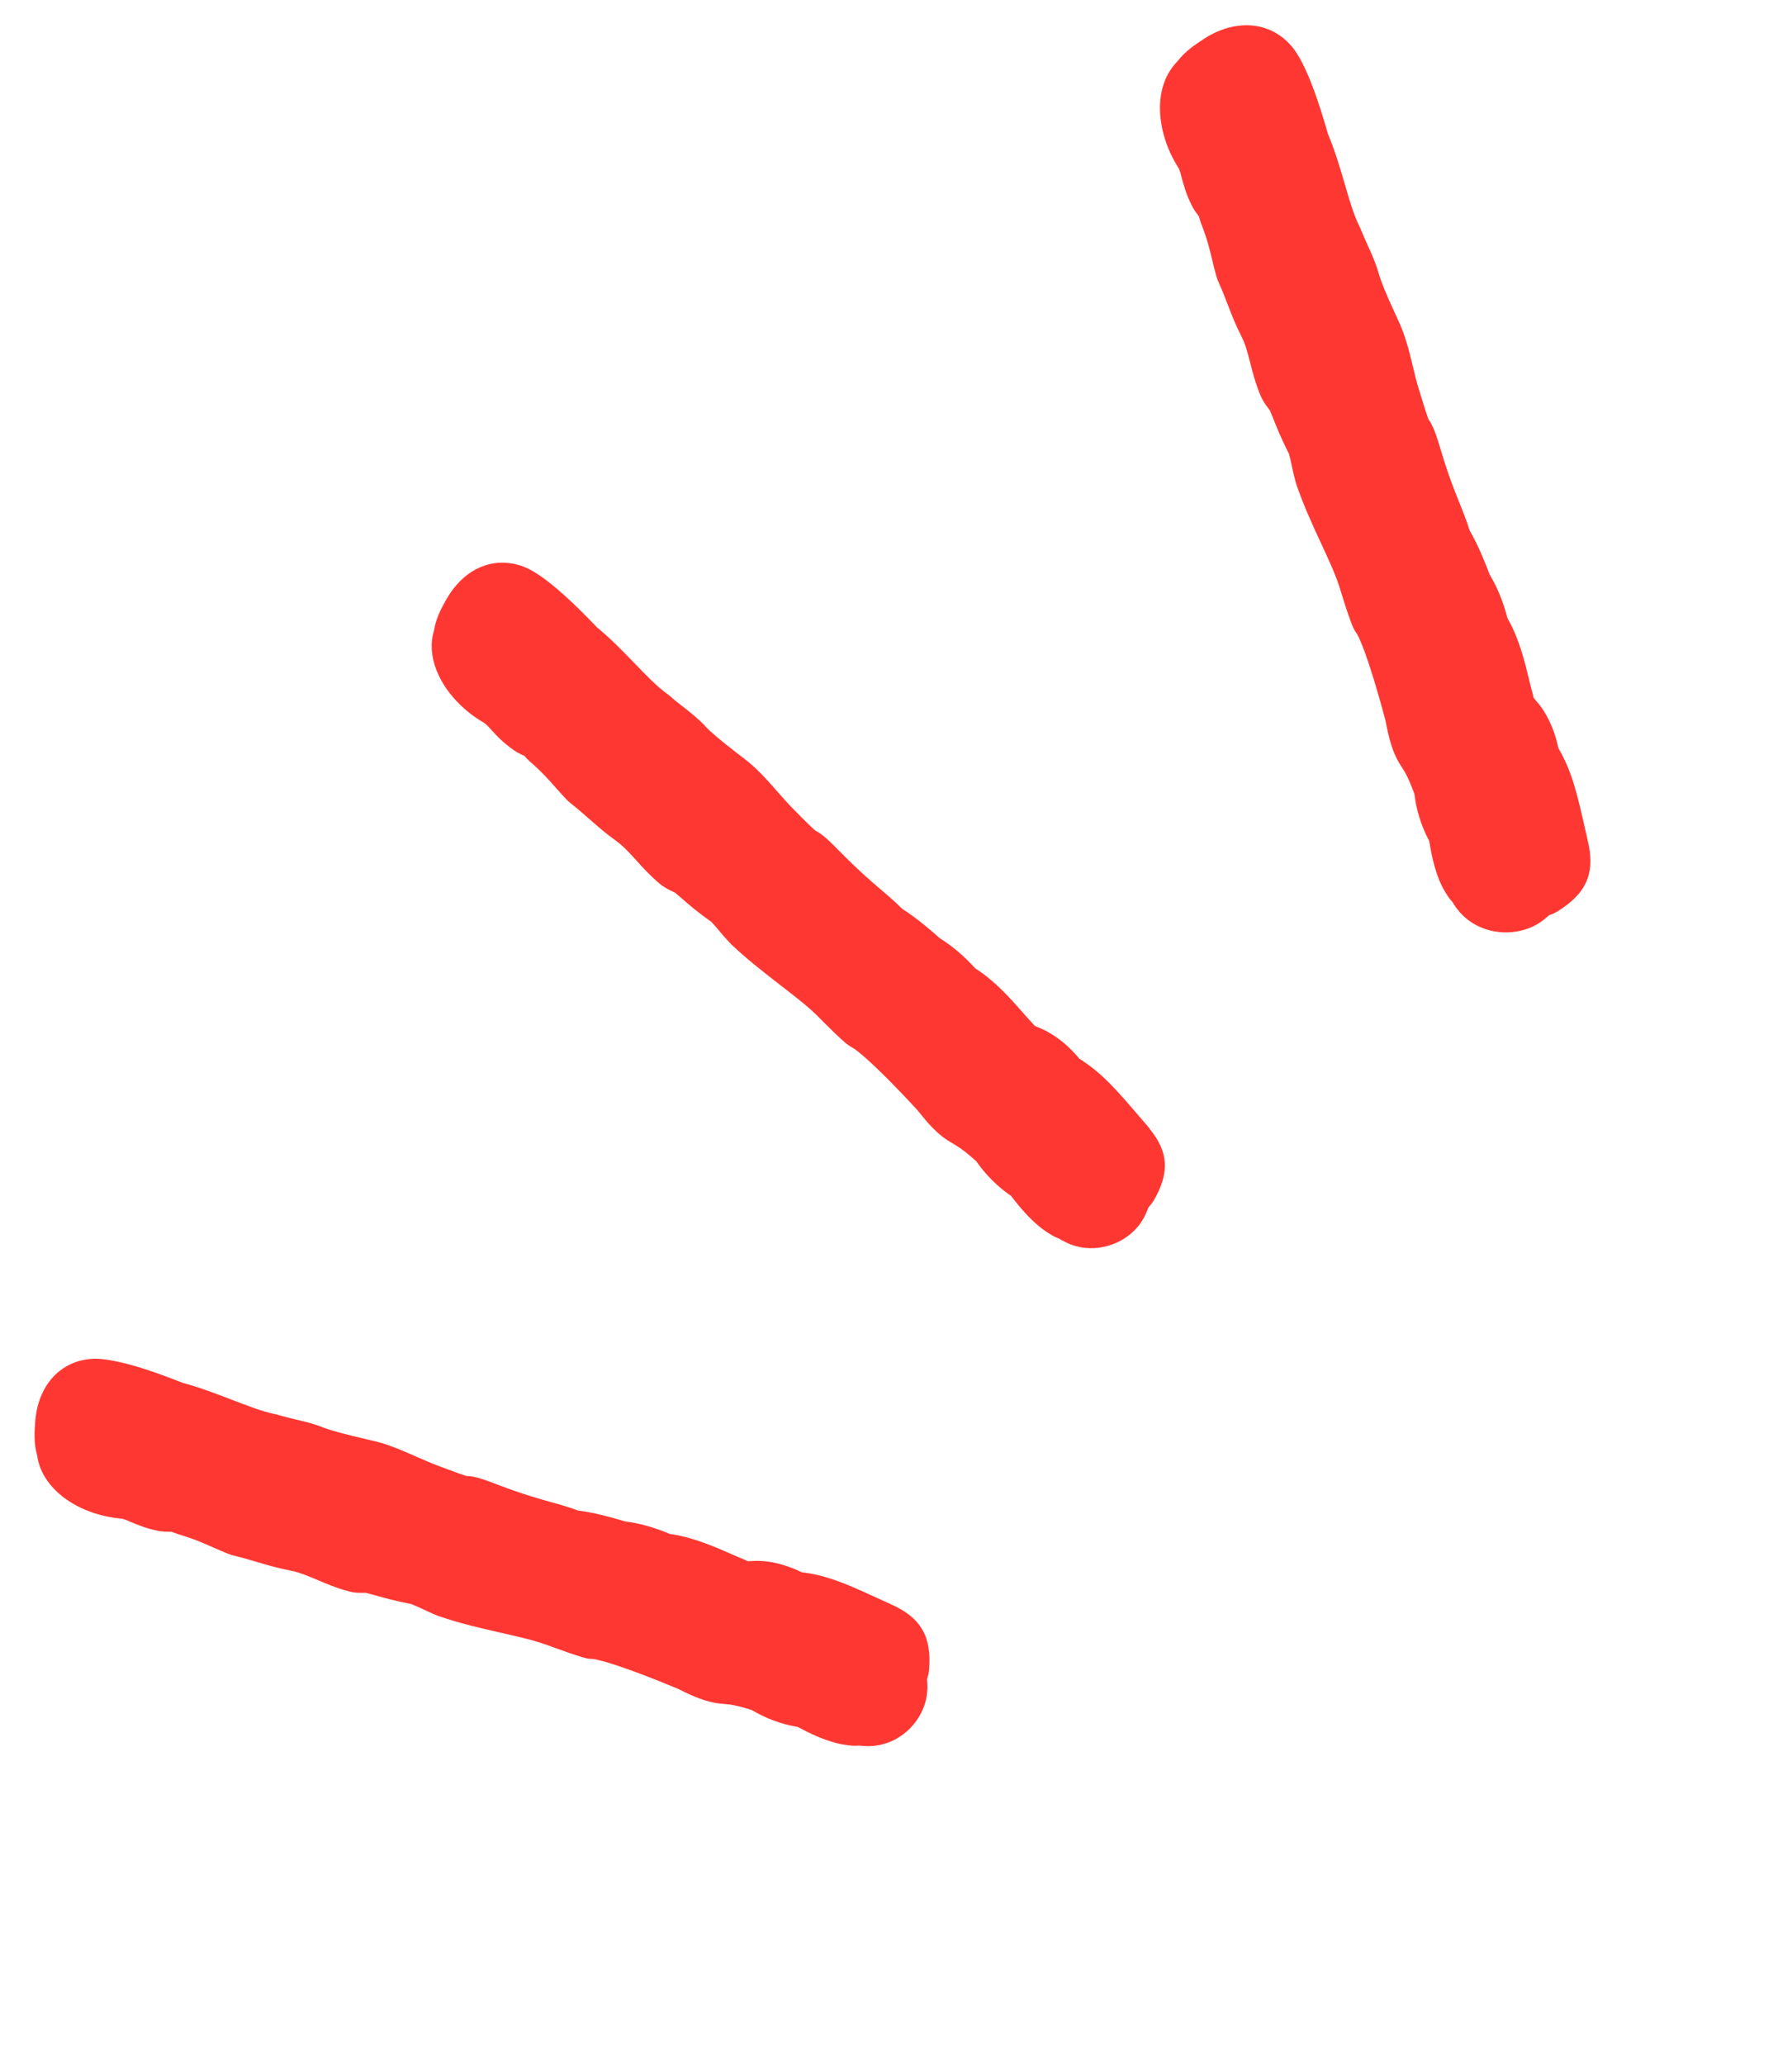
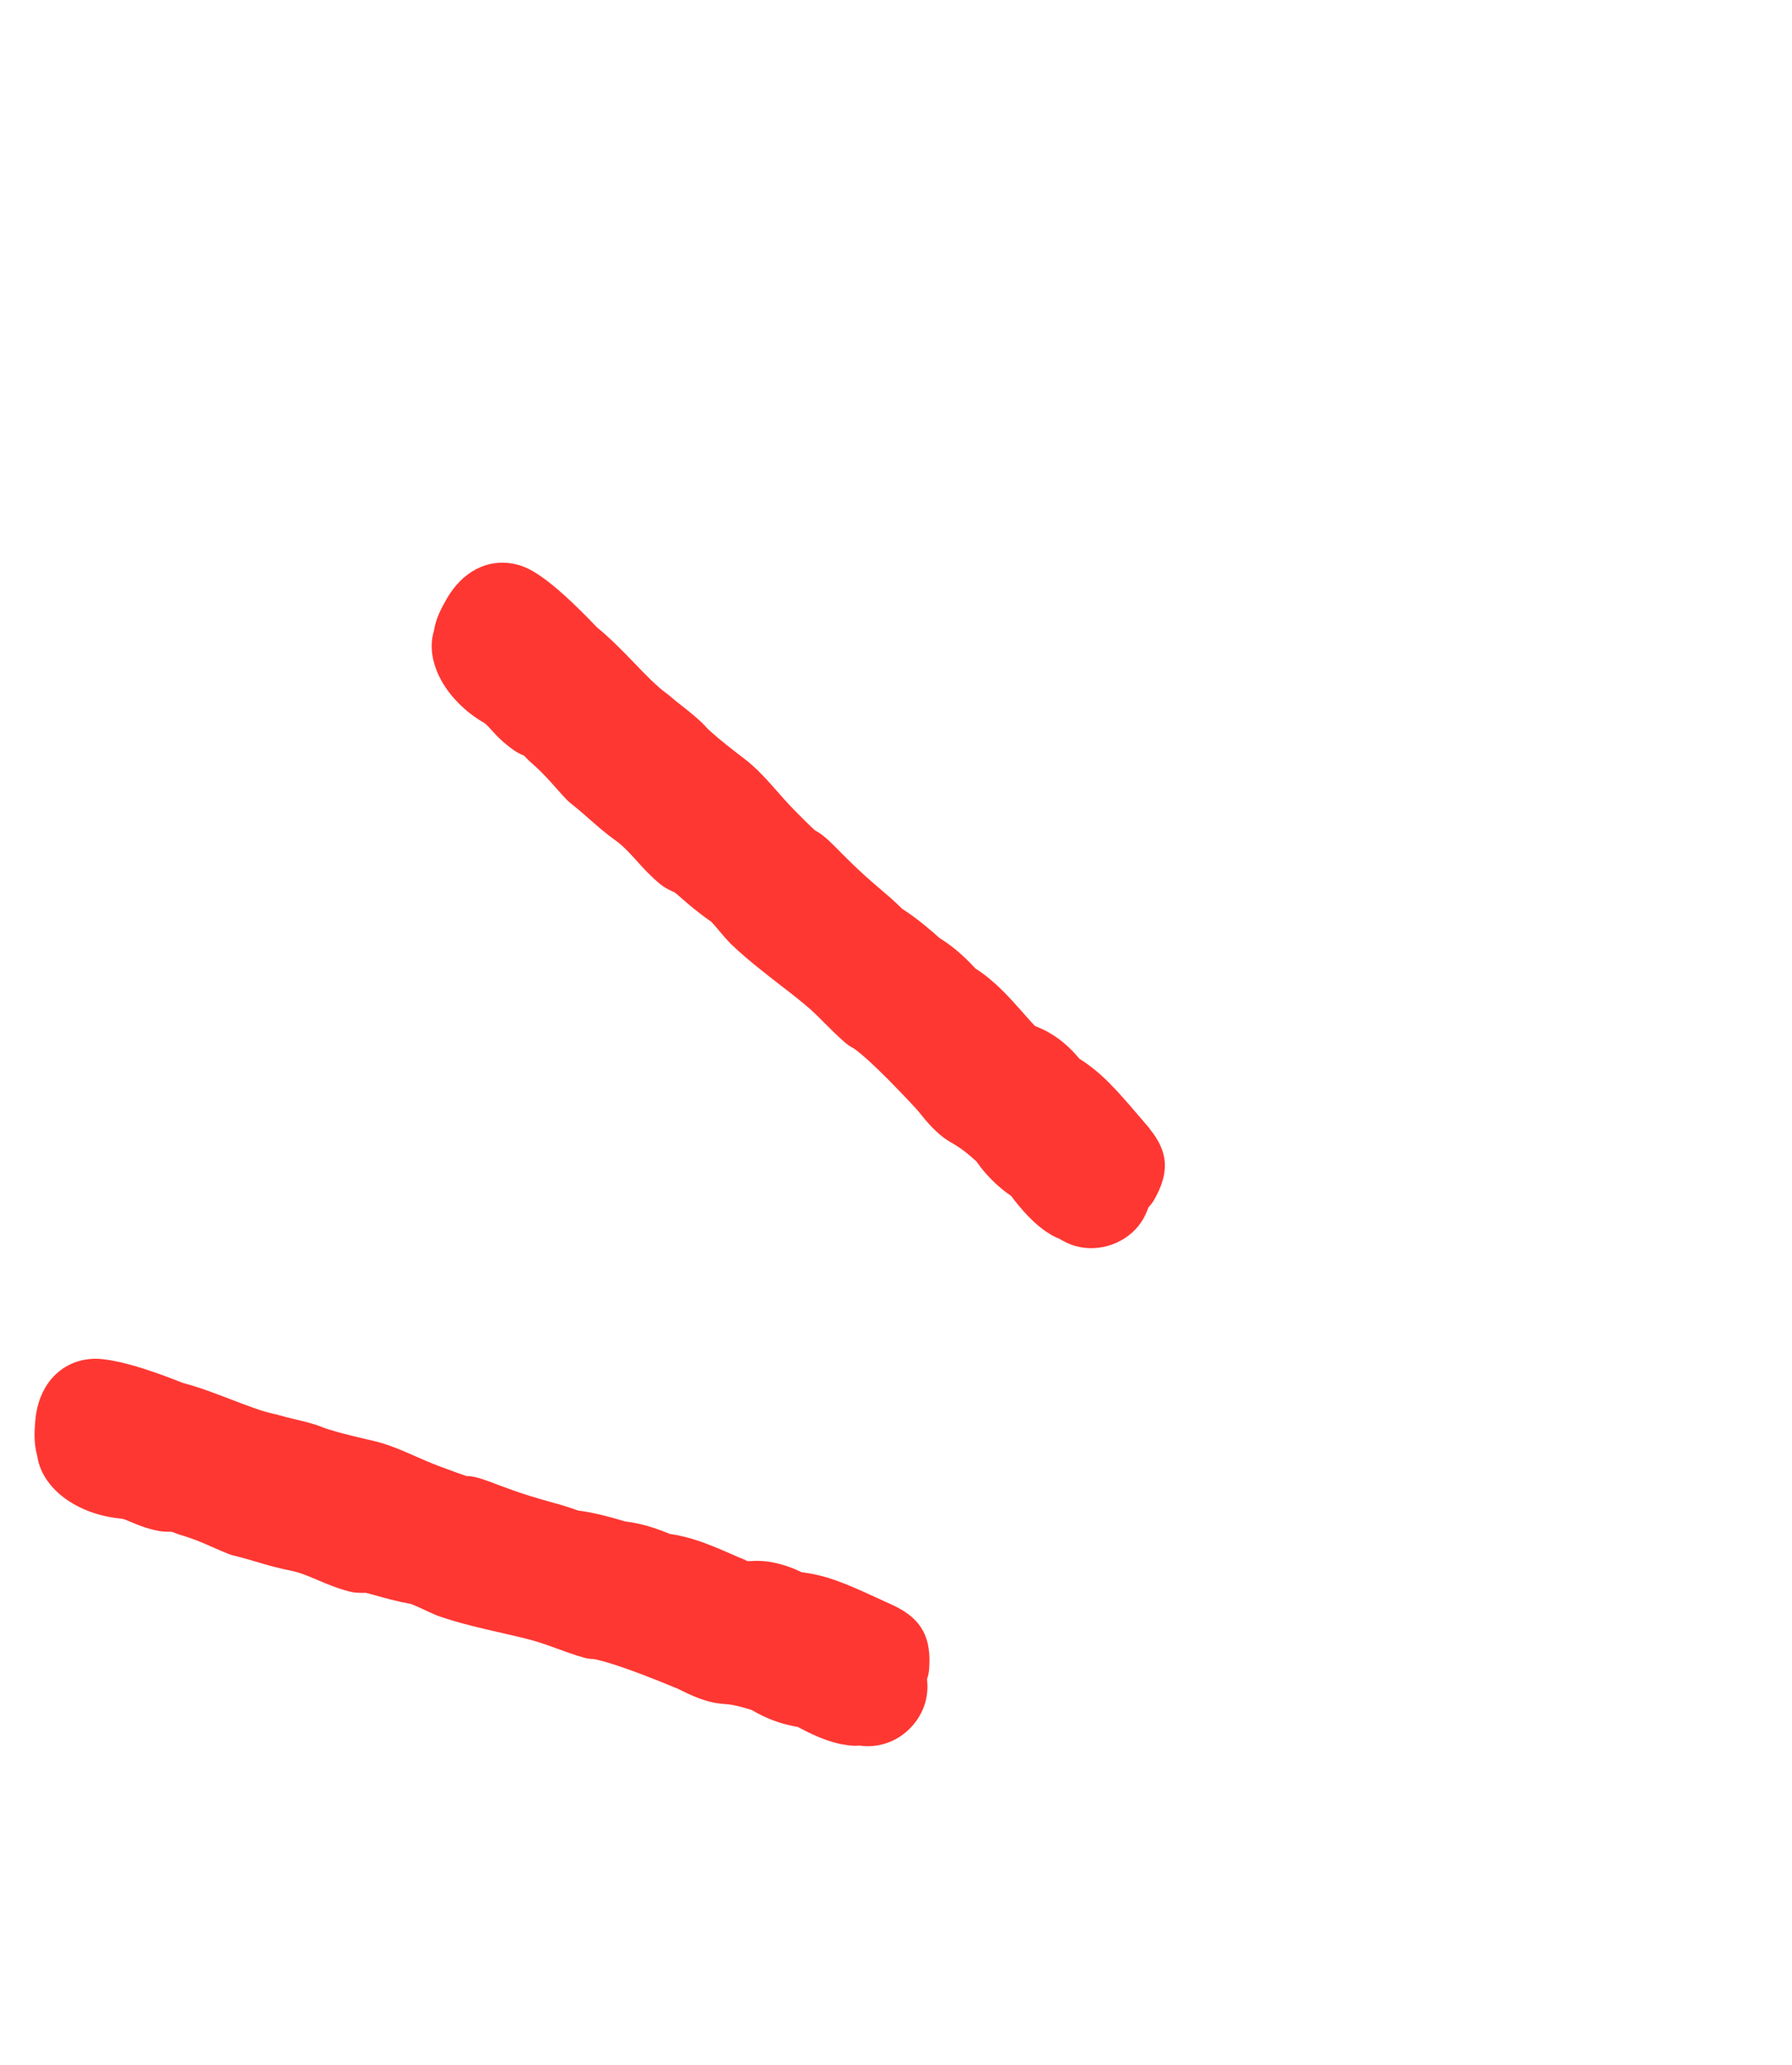
<svg xmlns="http://www.w3.org/2000/svg" width="46" height="53" viewBox="0 0 46 53" fill="none">
  <path d="M23.796 43.089C23.826 43.007 23.843 42.923 23.85 42.835C23.912 42.033 23.665 41.565 22.993 41.227C22.983 41.222 22.97 41.215 22.96 41.211L22.745 41.112C21.89 40.718 21.416 40.498 20.837 40.387C20.755 40.371 20.668 40.359 20.581 40.347C20.386 40.254 20.132 40.151 19.834 40.094C19.761 40.08 19.682 40.07 19.605 40.062C19.599 40.063 19.593 40.059 19.586 40.06C19.456 40.051 19.346 40.055 19.267 40.06C19.233 40.06 19.201 40.063 19.19 40.063C19.157 40.048 19.122 40.03 19.09 40.015C18.987 39.975 18.869 39.923 18.745 39.868C18.364 39.702 17.888 39.494 17.377 39.394C17.317 39.383 17.253 39.373 17.195 39.364C17.022 39.293 16.704 39.163 16.301 39.083C16.215 39.067 16.128 39.054 16.041 39.042C15.861 38.988 15.501 38.879 15.127 38.809C15.028 38.79 14.934 38.775 14.841 38.764C14.57 38.665 14.351 38.603 14.121 38.541C13.805 38.451 13.445 38.353 12.812 38.114C12.465 37.98 12.299 37.924 12.157 37.897C12.088 37.883 12.024 37.878 11.97 37.877C11.884 37.849 11.678 37.778 11.212 37.602C11.028 37.531 10.844 37.449 10.668 37.373C10.303 37.213 9.929 37.046 9.518 36.96L9.411 36.935C8.85 36.806 8.473 36.703 8.281 36.627C8.038 36.529 7.789 36.473 7.547 36.416C7.403 36.381 7.269 36.349 7.154 36.314C7.121 36.303 7.089 36.294 7.054 36.288C6.742 36.226 6.358 36.076 5.95 35.92C5.549 35.767 5.134 35.605 4.699 35.49C4.684 35.486 4.668 35.478 4.647 35.469C4.136 35.271 3.476 35.026 2.917 34.922C2.809 34.901 2.705 34.885 2.608 34.876C2.192 34.836 1.798 34.956 1.494 35.211C1.155 35.497 0.947 35.94 0.905 36.467C0.905 36.467 0.907 36.469 0.906 36.474L0.902 36.506C0.885 36.727 0.864 37.038 0.955 37.355C1.055 38.095 1.781 38.73 2.797 38.927C2.892 38.945 2.988 38.959 3.084 38.968C3.168 38.975 3.226 39 3.365 39.06C3.533 39.13 3.761 39.227 4.072 39.287L4.106 39.293C4.144 39.298 4.181 39.303 4.216 39.305C4.289 39.308 4.354 39.309 4.405 39.308C4.424 39.314 4.447 39.325 4.466 39.331L4.531 39.354C4.551 39.363 4.575 39.37 4.596 39.378C4.986 39.493 5.219 39.598 5.467 39.708C5.596 39.764 5.726 39.822 5.874 39.88C5.916 39.897 5.958 39.909 6.003 39.92C6.26 39.983 6.448 40.039 6.628 40.093C6.874 40.167 7.131 40.241 7.495 40.313C7.695 40.353 7.897 40.439 8.133 40.538C8.374 40.642 8.648 40.757 8.968 40.841C9.023 40.856 9.082 40.865 9.139 40.871C9.229 40.877 9.305 40.878 9.359 40.875C9.37 40.875 9.381 40.875 9.392 40.875C9.433 40.885 9.52 40.908 9.599 40.93C9.822 40.993 10.132 41.083 10.557 41.163C10.651 41.2 10.75 41.246 10.853 41.293C10.975 41.35 11.102 41.41 11.246 41.467C11.261 41.472 11.271 41.476 11.286 41.481C11.807 41.661 12.371 41.789 12.869 41.902C13.225 41.984 13.562 42.059 13.824 42.141C13.957 42.182 14.108 42.238 14.267 42.295C14.483 42.374 14.728 42.464 14.98 42.536C15.038 42.554 15.098 42.566 15.158 42.57C15.173 42.571 15.197 42.574 15.231 42.573C15.235 42.574 15.25 42.575 15.274 42.581C15.446 42.614 15.999 42.754 17.391 43.333L17.437 43.355C17.658 43.465 17.992 43.629 18.329 43.694C18.381 43.704 18.431 43.711 18.479 43.716L18.677 43.736C18.677 43.736 18.692 43.736 18.696 43.737C18.72 43.739 18.766 43.746 18.831 43.758C18.969 43.785 19.135 43.83 19.299 43.884C19.39 43.939 19.476 43.982 19.55 44.019C19.845 44.165 20.16 44.263 20.479 44.317C20.733 44.453 21.169 44.678 21.609 44.762C21.669 44.773 21.728 44.782 21.785 44.789C21.846 44.796 21.942 44.805 22.063 44.795C22.095 44.799 22.124 44.802 22.148 44.804C22.554 44.84 22.95 44.712 23.263 44.443C23.581 44.171 23.779 43.784 23.803 43.388C23.812 43.275 23.805 43.173 23.797 43.091" fill="#FF3732" />
  <path d="M29.518 28.973C29.518 28.973 29.508 28.958 29.504 28.953L29.335 28.755C28.647 27.951 28.302 27.548 27.706 27.168C27.53 26.956 27.28 26.701 26.935 26.503C26.814 26.431 26.711 26.389 26.632 26.356C26.601 26.343 26.57 26.331 26.562 26.325L26.557 26.317C26.534 26.295 26.512 26.268 26.488 26.244C26.413 26.163 26.33 26.069 26.243 25.97C25.926 25.613 25.542 25.173 25.039 24.854C24.886 24.691 24.576 24.355 24.124 24.077C23.932 23.906 23.553 23.573 23.156 23.32C22.952 23.116 22.776 22.969 22.595 22.814C22.344 22.601 22.062 22.36 21.585 21.878C21.284 21.571 21.119 21.412 20.922 21.31C20.855 21.25 20.697 21.102 20.345 20.742C20.204 20.597 20.071 20.447 19.945 20.302C19.684 20.005 19.416 19.702 19.077 19.448L18.926 19.332C18.509 19.011 18.236 18.78 18.107 18.64C18.107 18.64 18.1 18.629 18.098 18.627C17.914 18.436 17.712 18.276 17.517 18.123C17.399 18.034 17.29 17.946 17.202 17.867C17.175 17.844 17.15 17.823 17.12 17.802C16.862 17.616 16.577 17.321 16.277 17.009C15.978 16.7 15.668 16.38 15.319 16.095C15.308 16.084 15.293 16.068 15.276 16.049C14.807 15.562 14.2 14.962 13.677 14.657C13.515 14.563 13.347 14.498 13.173 14.466C12.503 14.338 11.866 14.674 11.469 15.363C11.469 15.363 11.464 15.367 11.463 15.371L11.454 15.389C11.343 15.586 11.189 15.859 11.139 16.188C11.013 16.6 11.096 17.077 11.372 17.538C11.611 17.933 11.977 18.287 12.402 18.535C12.474 18.576 12.511 18.619 12.617 18.735C12.743 18.875 12.919 19.064 13.196 19.256C13.224 19.274 13.251 19.293 13.282 19.31C13.348 19.347 13.408 19.375 13.454 19.392C13.469 19.408 13.491 19.431 13.506 19.447L13.536 19.479C13.557 19.499 13.58 19.521 13.601 19.541C13.909 19.809 14.079 20.002 14.258 20.204C14.347 20.305 14.444 20.413 14.55 20.525C14.58 20.557 14.615 20.586 14.648 20.613C14.853 20.775 14.998 20.905 15.139 21.028C15.335 21.199 15.538 21.381 15.842 21.599C16.007 21.72 16.158 21.885 16.329 22.074C16.503 22.268 16.7 22.484 16.952 22.693C16.993 22.725 17.037 22.756 17.081 22.782C17.169 22.834 17.245 22.869 17.305 22.896C17.311 22.9 17.321 22.904 17.327 22.907C17.36 22.934 17.426 22.991 17.482 23.039C17.651 23.188 17.901 23.405 18.261 23.657C18.332 23.733 18.402 23.813 18.473 23.9C18.557 24.001 18.648 24.105 18.753 24.215C18.762 24.227 18.777 24.239 18.789 24.25C19.184 24.625 19.64 24.977 20.038 25.286C20.331 25.511 20.606 25.727 20.816 25.912C20.915 26.002 21.029 26.113 21.143 26.231C21.311 26.399 21.5 26.587 21.704 26.764C21.747 26.799 21.792 26.832 21.838 26.861C21.855 26.869 21.876 26.884 21.911 26.902C21.951 26.927 22.351 27.189 23.555 28.494C23.564 28.507 23.573 28.52 23.586 28.533C23.768 28.76 24.042 29.104 24.393 29.305L24.56 29.406C24.56 29.406 24.572 29.413 24.575 29.418C24.692 29.485 24.875 29.632 25.064 29.804C25.132 29.902 25.207 30.001 25.296 30.102C25.49 30.325 25.714 30.526 25.952 30.687C26.223 31.042 26.548 31.423 26.938 31.659C27.005 31.703 27.088 31.748 27.19 31.787C27.21 31.8 27.224 31.809 27.24 31.817L27.244 31.822C27.244 31.822 27.254 31.826 27.259 31.827C27.408 31.914 27.568 31.974 27.731 32.005C28.367 32.127 29.048 31.817 29.354 31.266C29.412 31.162 29.452 31.062 29.482 30.981C29.538 30.923 29.588 30.855 29.63 30.785C30.026 30.084 29.992 29.559 29.514 28.972" fill="#FF3732" />
-   <path d="M40.78 21.679C40.78 21.679 40.775 21.659 40.773 21.652L40.714 21.38C40.478 20.34 40.36 19.819 40.004 19.2C39.942 18.913 39.837 18.575 39.625 18.239C39.551 18.121 39.477 18.035 39.42 17.97C39.402 17.949 39.378 17.919 39.37 17.909C39.37 17.909 39.367 17.904 39.365 17.901C39.358 17.868 39.35 17.835 39.343 17.801C39.311 17.693 39.282 17.567 39.25 17.436C39.137 16.967 38.997 16.393 38.7 15.87C38.7 15.87 38.7 15.87 38.698 15.868C38.638 15.652 38.52 15.21 38.24 14.747C38.153 14.52 37.966 14.028 37.724 13.609C37.638 13.332 37.548 13.118 37.459 12.892C37.335 12.583 37.191 12.234 36.993 11.574C36.867 11.155 36.795 10.937 36.665 10.754C36.634 10.669 36.564 10.46 36.415 9.969C36.356 9.776 36.309 9.579 36.265 9.391C36.171 9 36.072 8.598 35.886 8.209L35.804 8.028C35.581 7.548 35.446 7.216 35.397 7.033C35.397 7.033 35.395 7.023 35.391 7.018C35.316 6.752 35.205 6.506 35.097 6.27C35.038 6.139 34.982 6.013 34.939 5.905C34.926 5.875 34.914 5.841 34.899 5.814C34.753 5.523 34.635 5.126 34.513 4.701C34.392 4.283 34.263 3.854 34.087 3.436C34.083 3.423 34.079 3.407 34.074 3.388C33.882 2.727 33.622 1.899 33.291 1.373C33.054 0.996 32.689 0.746 32.269 0.671C31.84 0.595 31.362 0.706 30.928 0.982C30.928 0.982 30.923 0.985 30.92 0.987L30.894 1.005C30.704 1.129 30.43 1.305 30.226 1.572C30.034 1.766 29.893 2.023 29.826 2.315C29.687 2.912 29.845 3.665 30.233 4.279C30.279 4.351 30.295 4.408 30.334 4.561C30.384 4.745 30.45 4.999 30.607 5.3C30.617 5.316 30.626 5.333 30.634 5.35C30.682 5.432 30.736 5.498 30.772 5.546C30.779 5.568 30.79 5.599 30.798 5.628L30.809 5.666C30.817 5.695 30.827 5.727 30.84 5.756C30.989 6.136 31.05 6.389 31.113 6.655C31.145 6.791 31.18 6.931 31.223 7.085C31.235 7.13 31.252 7.172 31.269 7.214C31.378 7.457 31.448 7.642 31.517 7.821C31.612 8.066 31.707 8.317 31.878 8.655C31.973 8.843 32.028 9.058 32.092 9.309C32.157 9.567 32.233 9.858 32.364 10.166C32.383 10.211 32.407 10.256 32.433 10.299C32.488 10.391 32.545 10.463 32.586 10.516C32.589 10.521 32.594 10.529 32.6 10.537C32.617 10.578 32.646 10.654 32.675 10.719C32.758 10.929 32.881 11.243 33.087 11.644C33.115 11.74 33.137 11.84 33.159 11.951C33.187 12.081 33.22 12.231 33.265 12.387C33.27 12.399 33.272 12.413 33.276 12.425C33.456 12.957 33.701 13.492 33.92 13.962C34.075 14.295 34.219 14.61 34.319 14.874C34.364 14.996 34.408 15.138 34.453 15.288C34.526 15.524 34.612 15.794 34.716 16.059C34.736 16.111 34.763 16.161 34.793 16.21C34.803 16.225 34.818 16.246 34.839 16.277C34.865 16.32 35.099 16.745 35.563 18.482L35.57 18.515C35.642 18.891 35.73 19.282 35.931 19.603L36.038 19.775C36.038 19.775 36.043 19.782 36.047 19.788C36.122 19.908 36.226 20.143 36.31 20.384C36.345 20.716 36.459 21.158 36.687 21.579C36.764 22.051 36.873 22.535 37.118 22.925C37.162 22.994 37.211 23.072 37.282 23.146C37.301 23.174 37.319 23.2 37.329 23.22C37.562 23.581 37.928 23.826 38.364 23.901C38.766 23.973 39.188 23.893 39.516 23.682C39.617 23.616 39.702 23.542 39.768 23.486C39.846 23.459 39.924 23.424 39.994 23.38C40.703 22.934 40.931 22.444 40.783 21.688" fill="#FF3732" />
</svg>